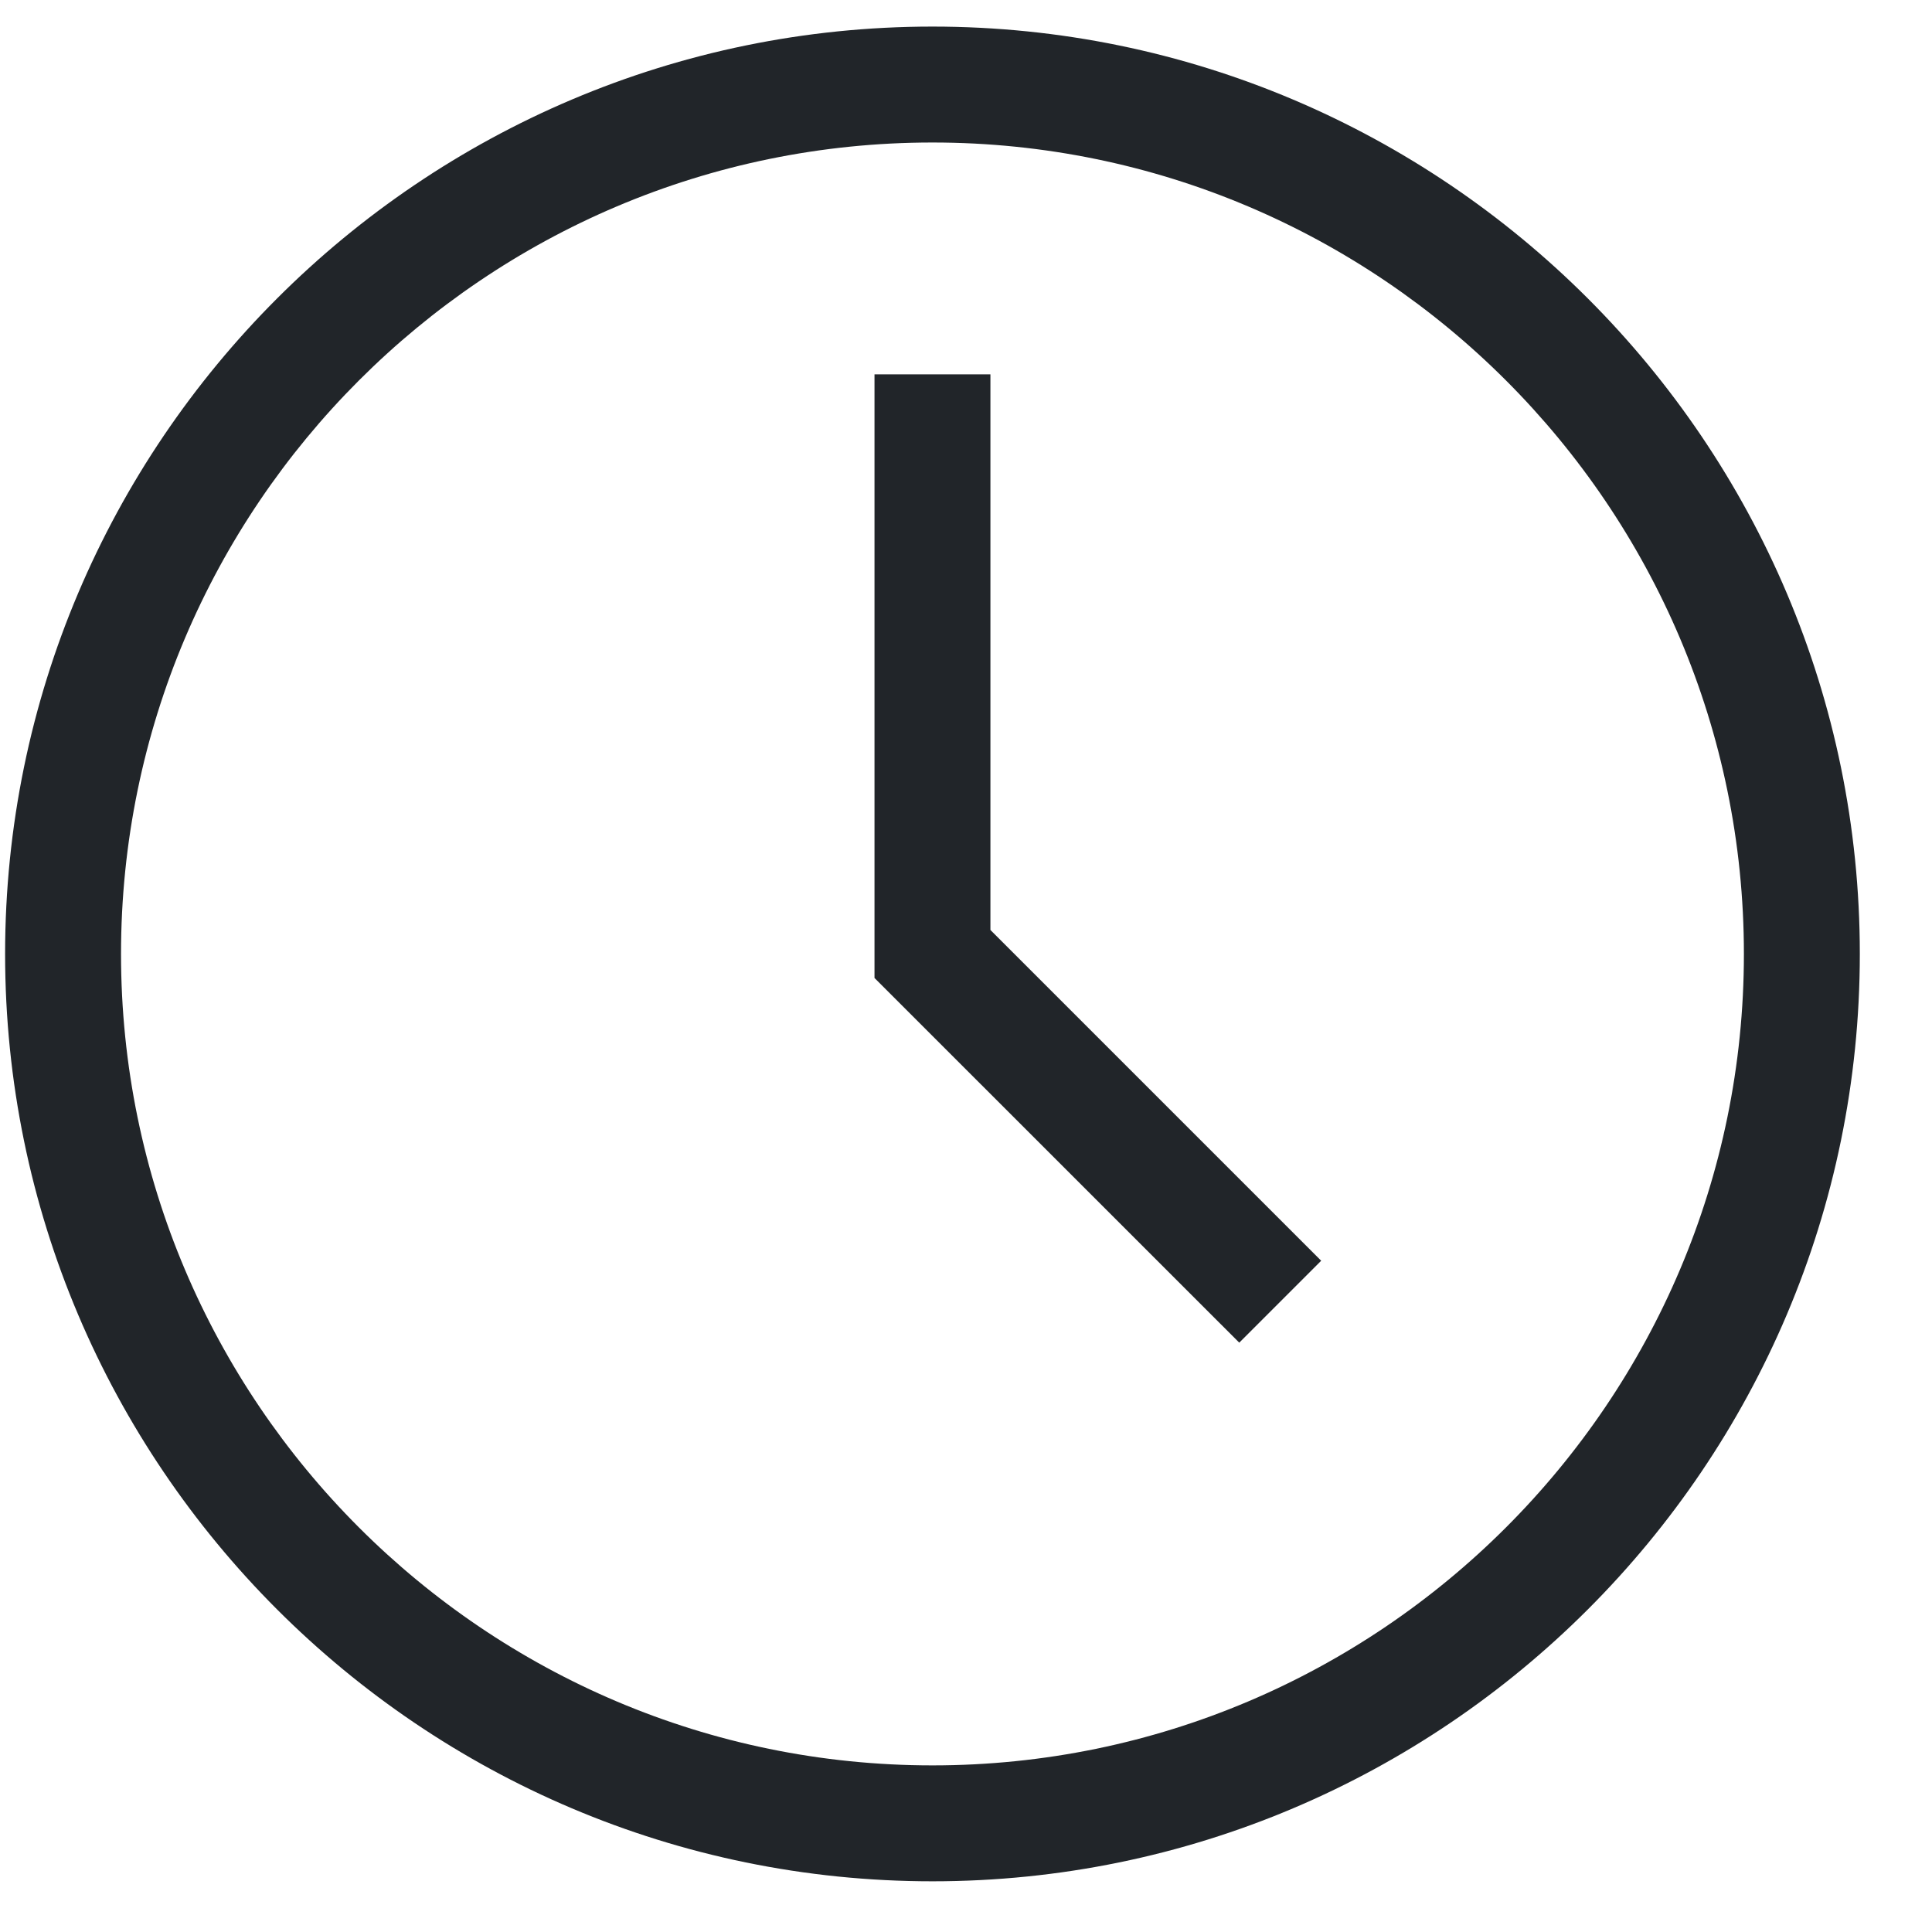
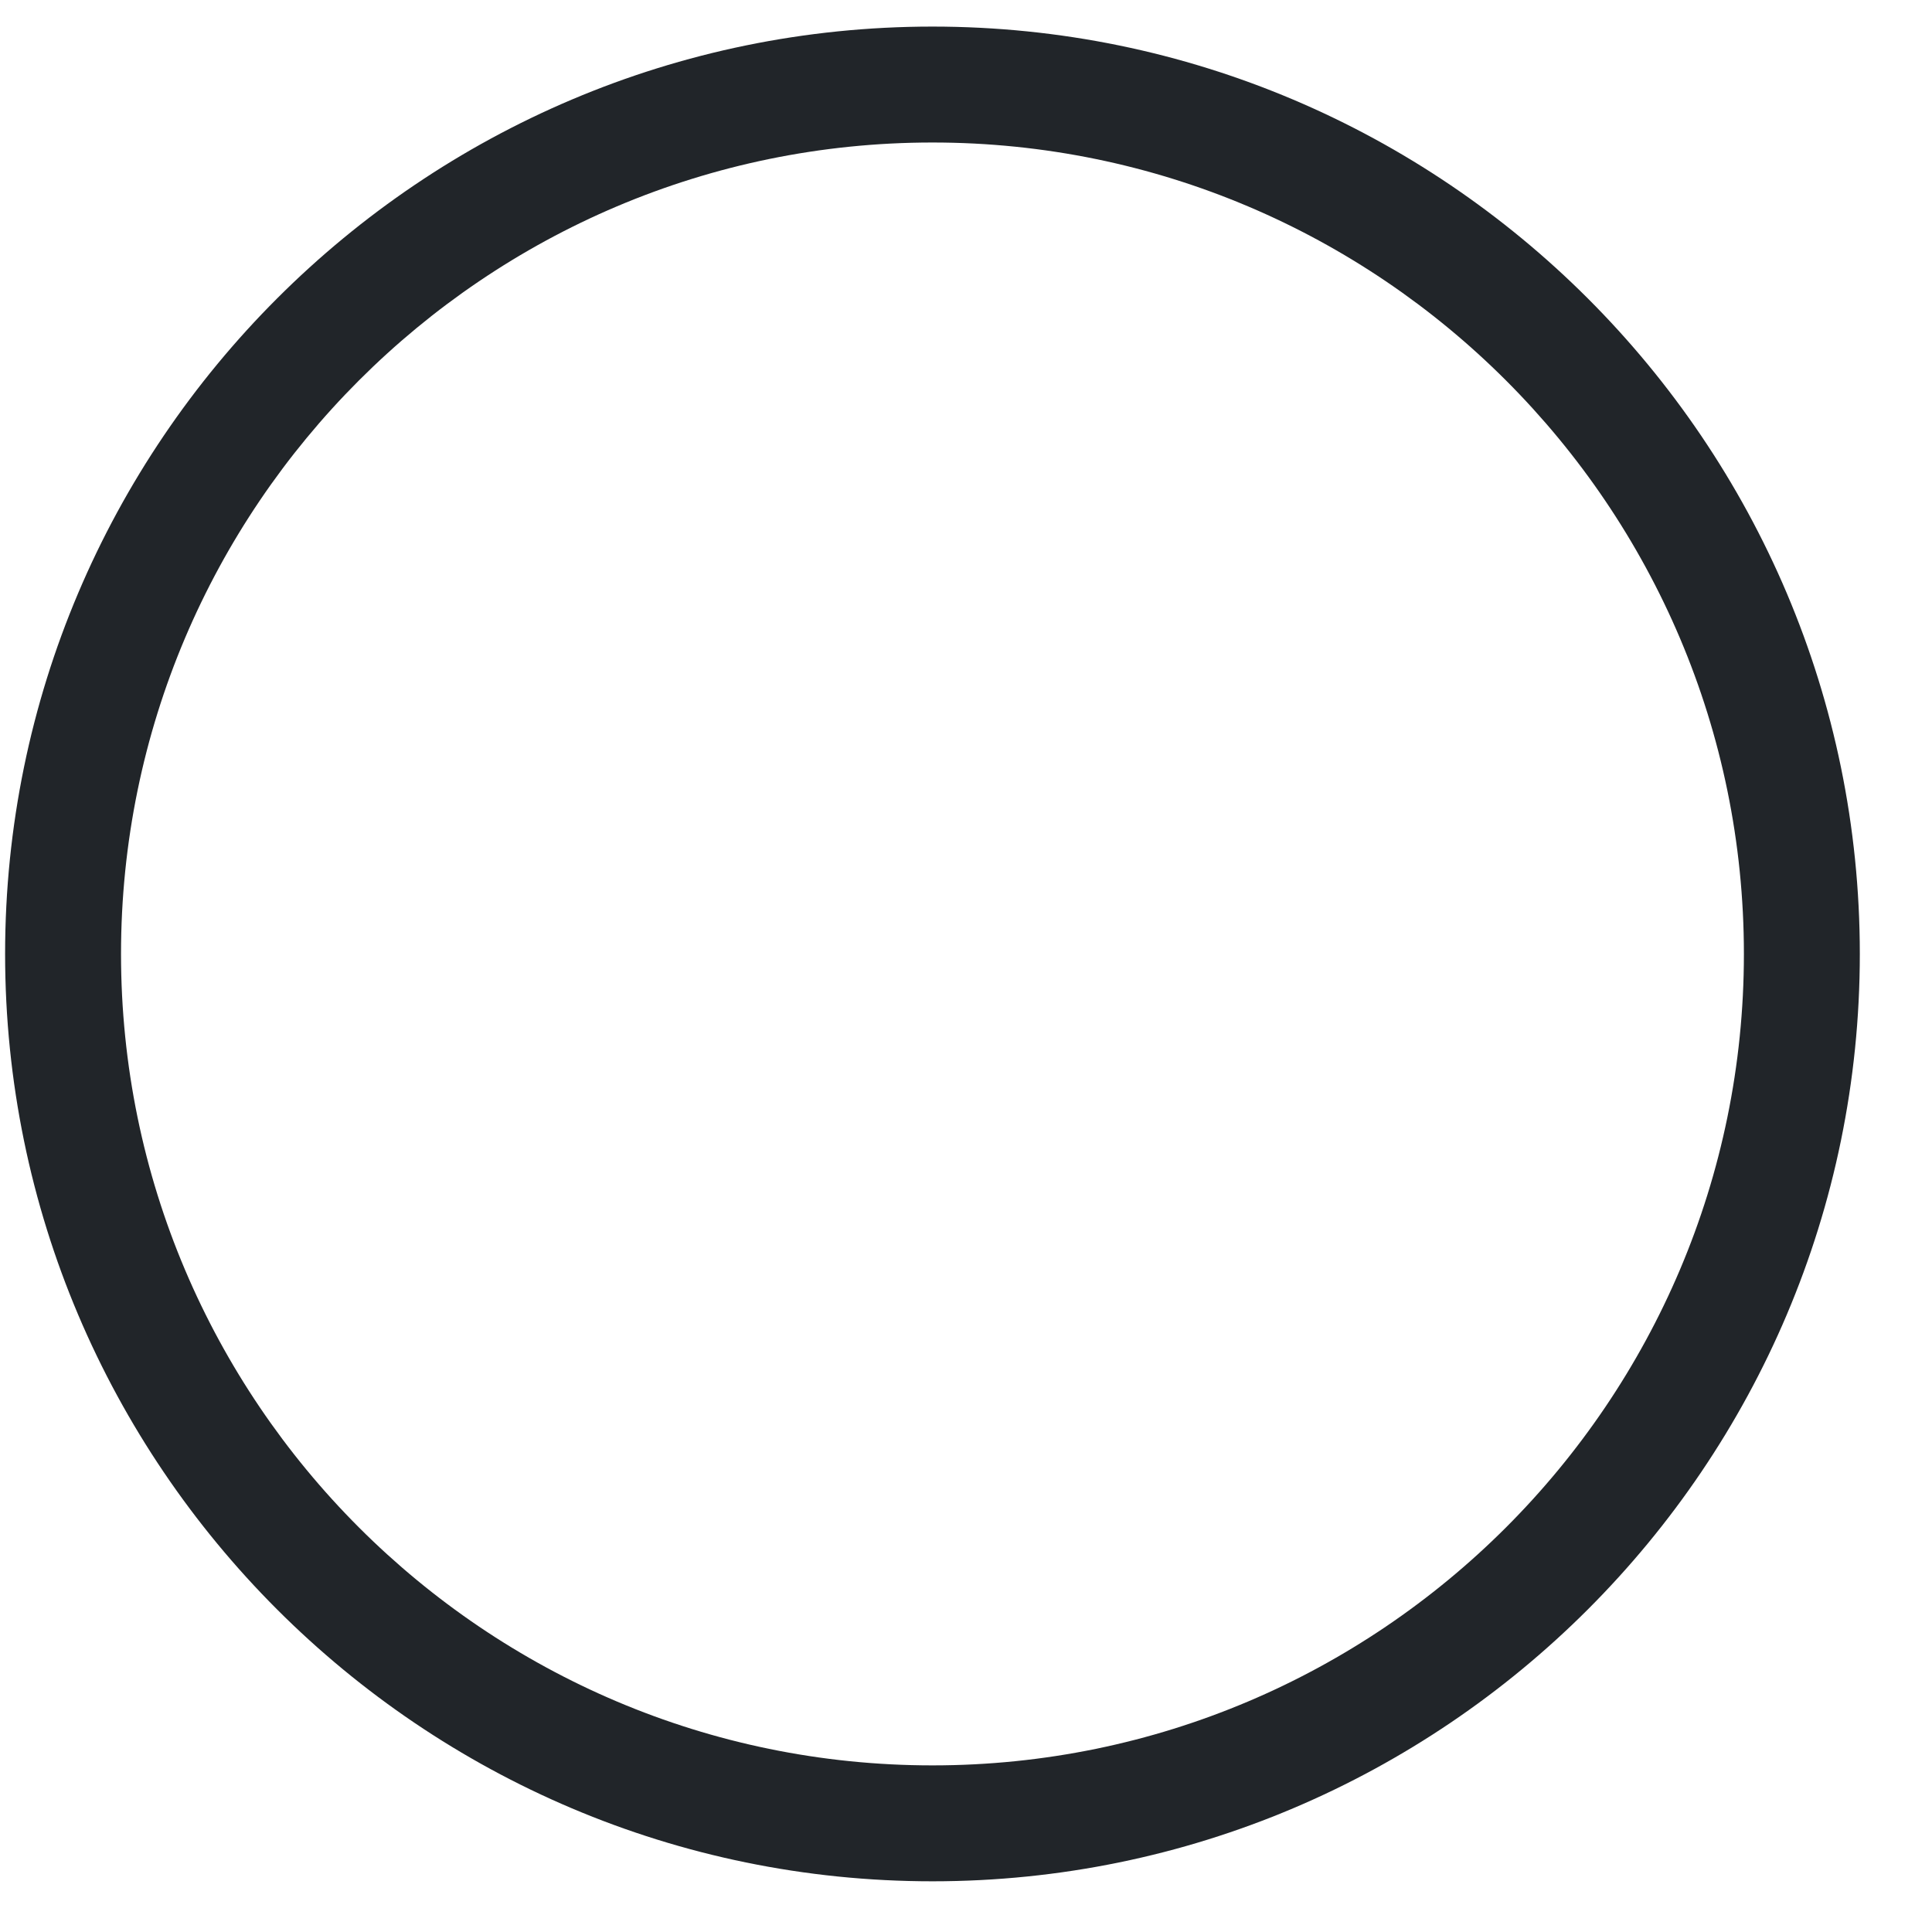
<svg xmlns="http://www.w3.org/2000/svg" width="25" height="25" viewBox="0 0 25 25" fill="none">
  <g clip-path="url(#clip0_21_123)">
    <path d="M12.066 0.344C5.449 0.344 0.066 5.727 0.066 12.344C0.066 18.961 5.449 24.344 12.066 24.344C18.683 24.344 24.066 18.961 24.066 12.344C24.066 5.727 18.683 0.344 12.066 0.344ZM12.066 22.844C6.276 22.844 1.566 18.134 1.566 12.344C1.566 6.554 6.276 1.844 12.066 1.844C17.856 1.844 22.566 6.554 22.566 12.344C22.566 18.134 17.856 22.844 12.066 22.844V22.844Z" fill="#212529" />
-     <path d="M12.816 4.844H11.316V12.655L16.036 17.374L17.096 16.314L12.816 12.034V4.844Z" fill="#212529" />
  </g>
  <defs>
    <clipPath id="clip0_21_123">
      <rect width="24" height="24" fill="white" transform="translate(0.066 0.344)" />
    </clipPath>
  </defs>
</svg>